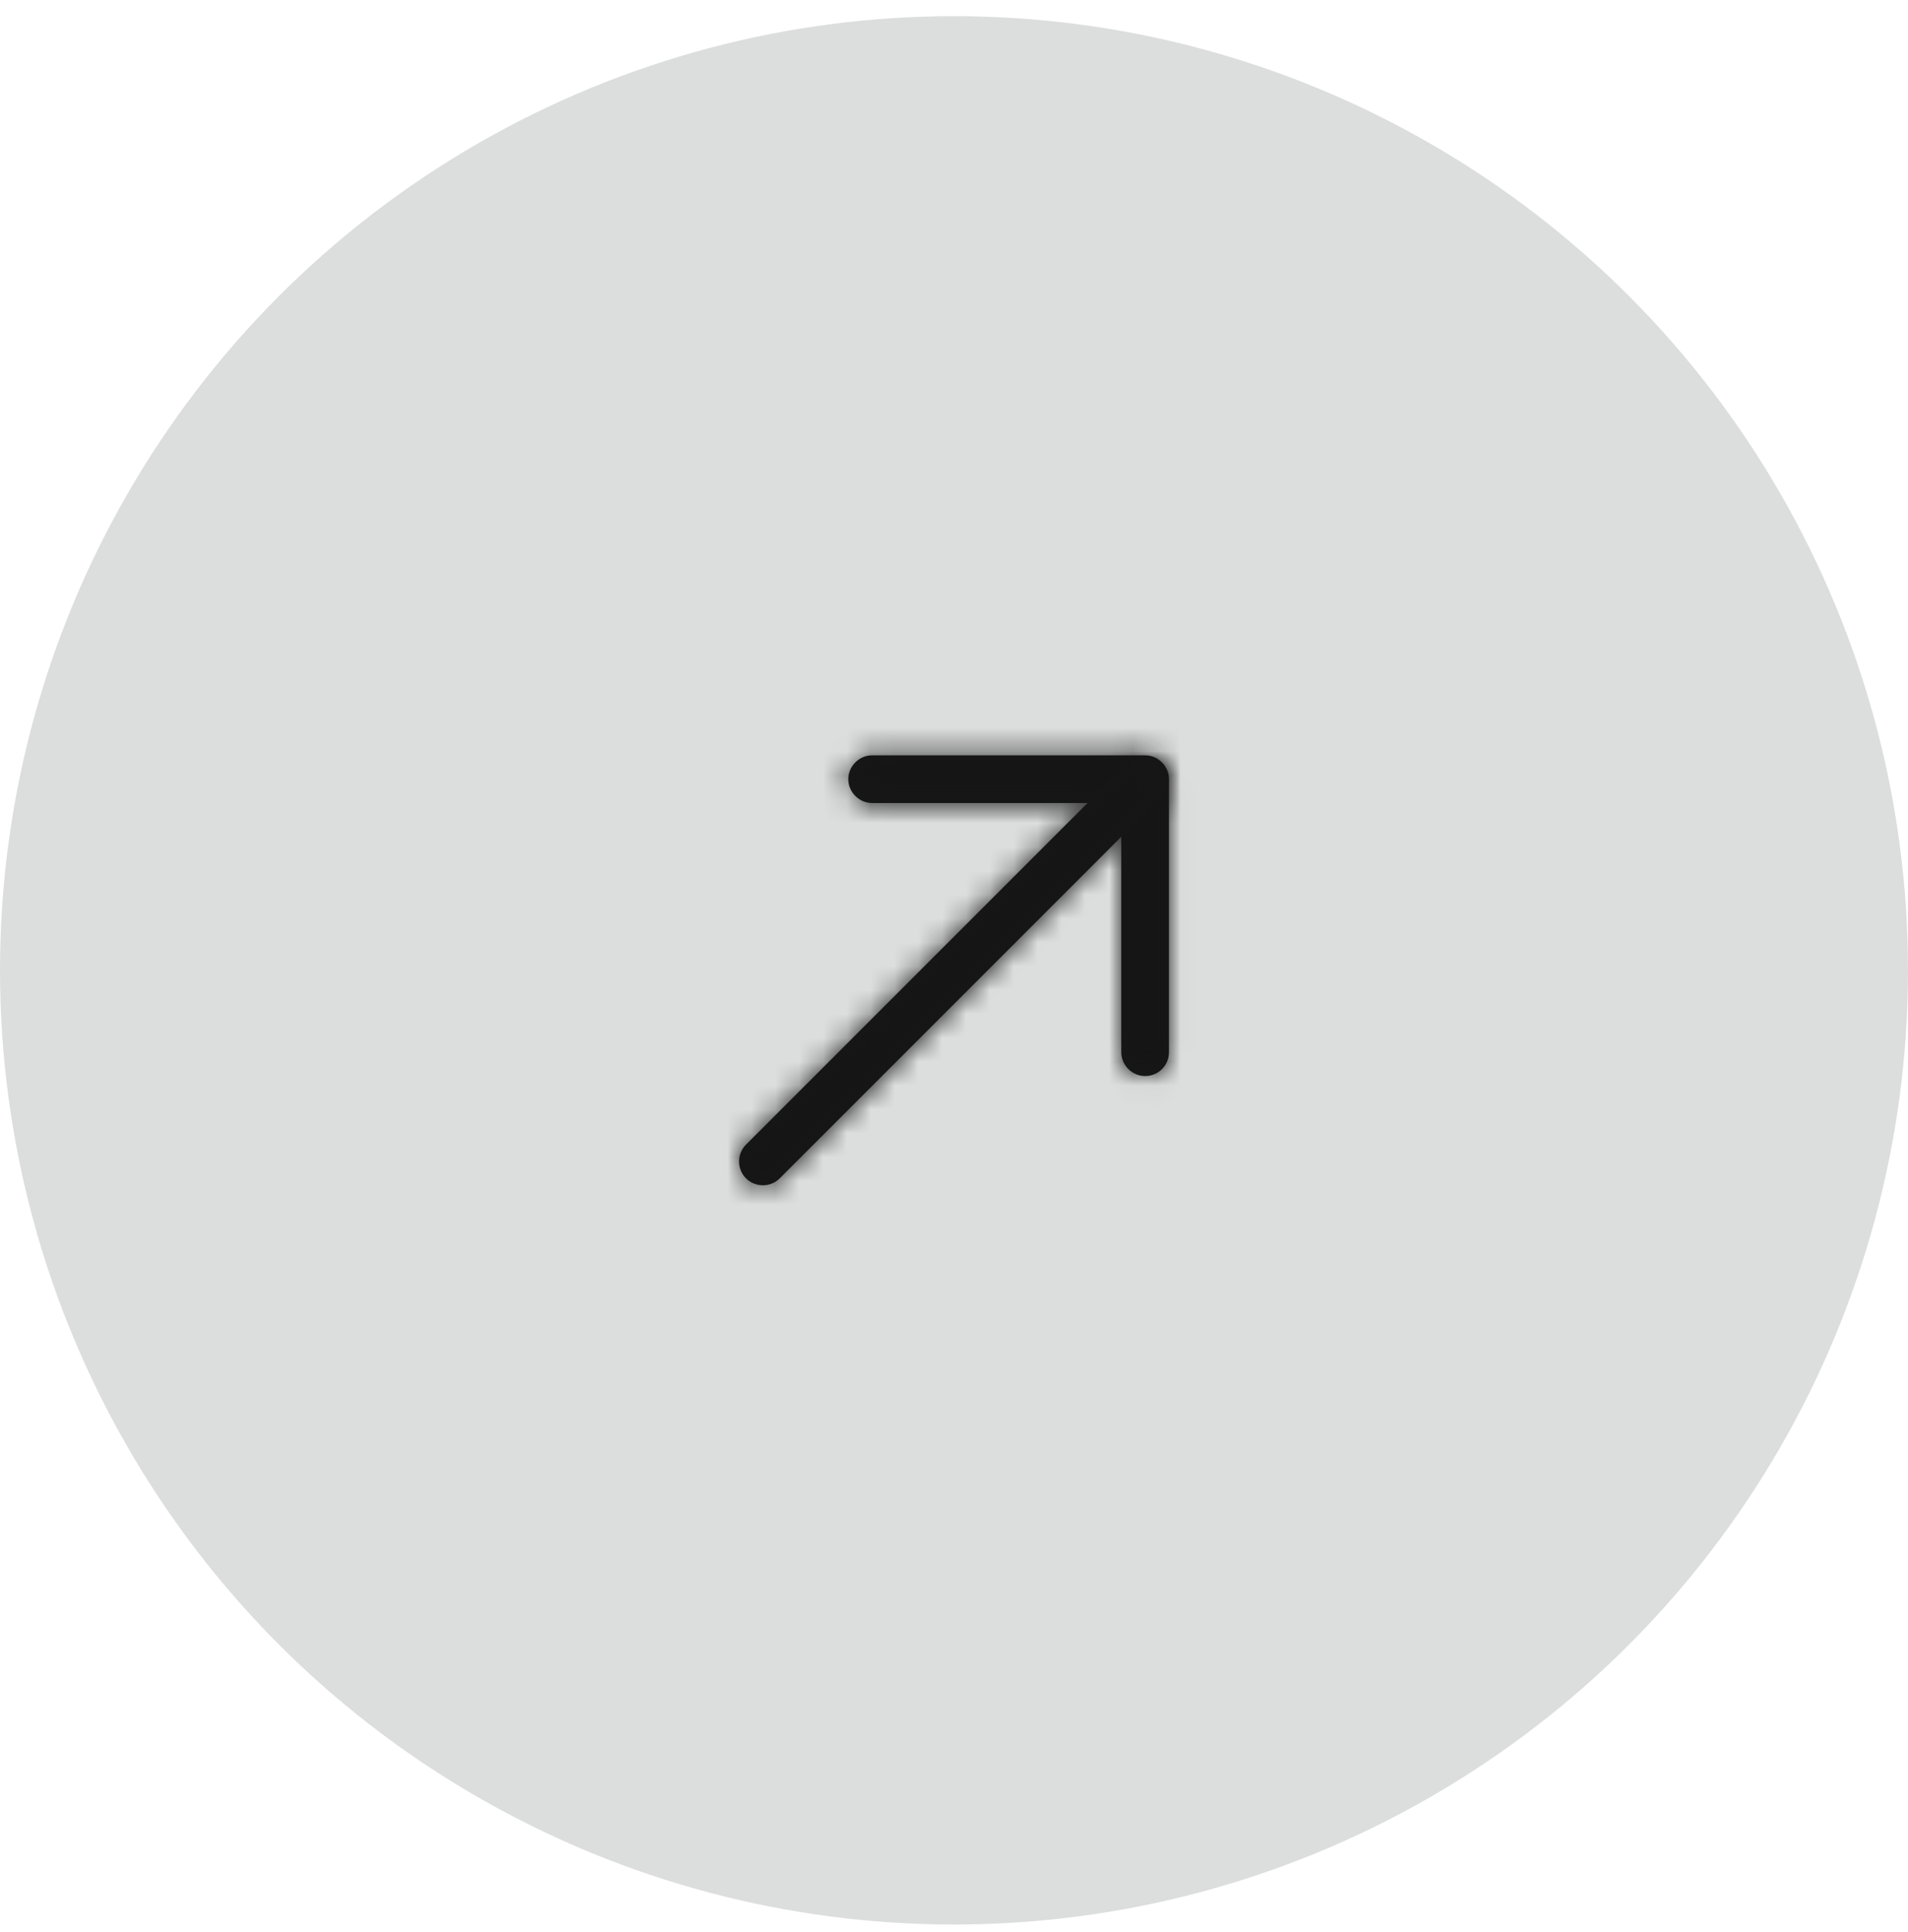
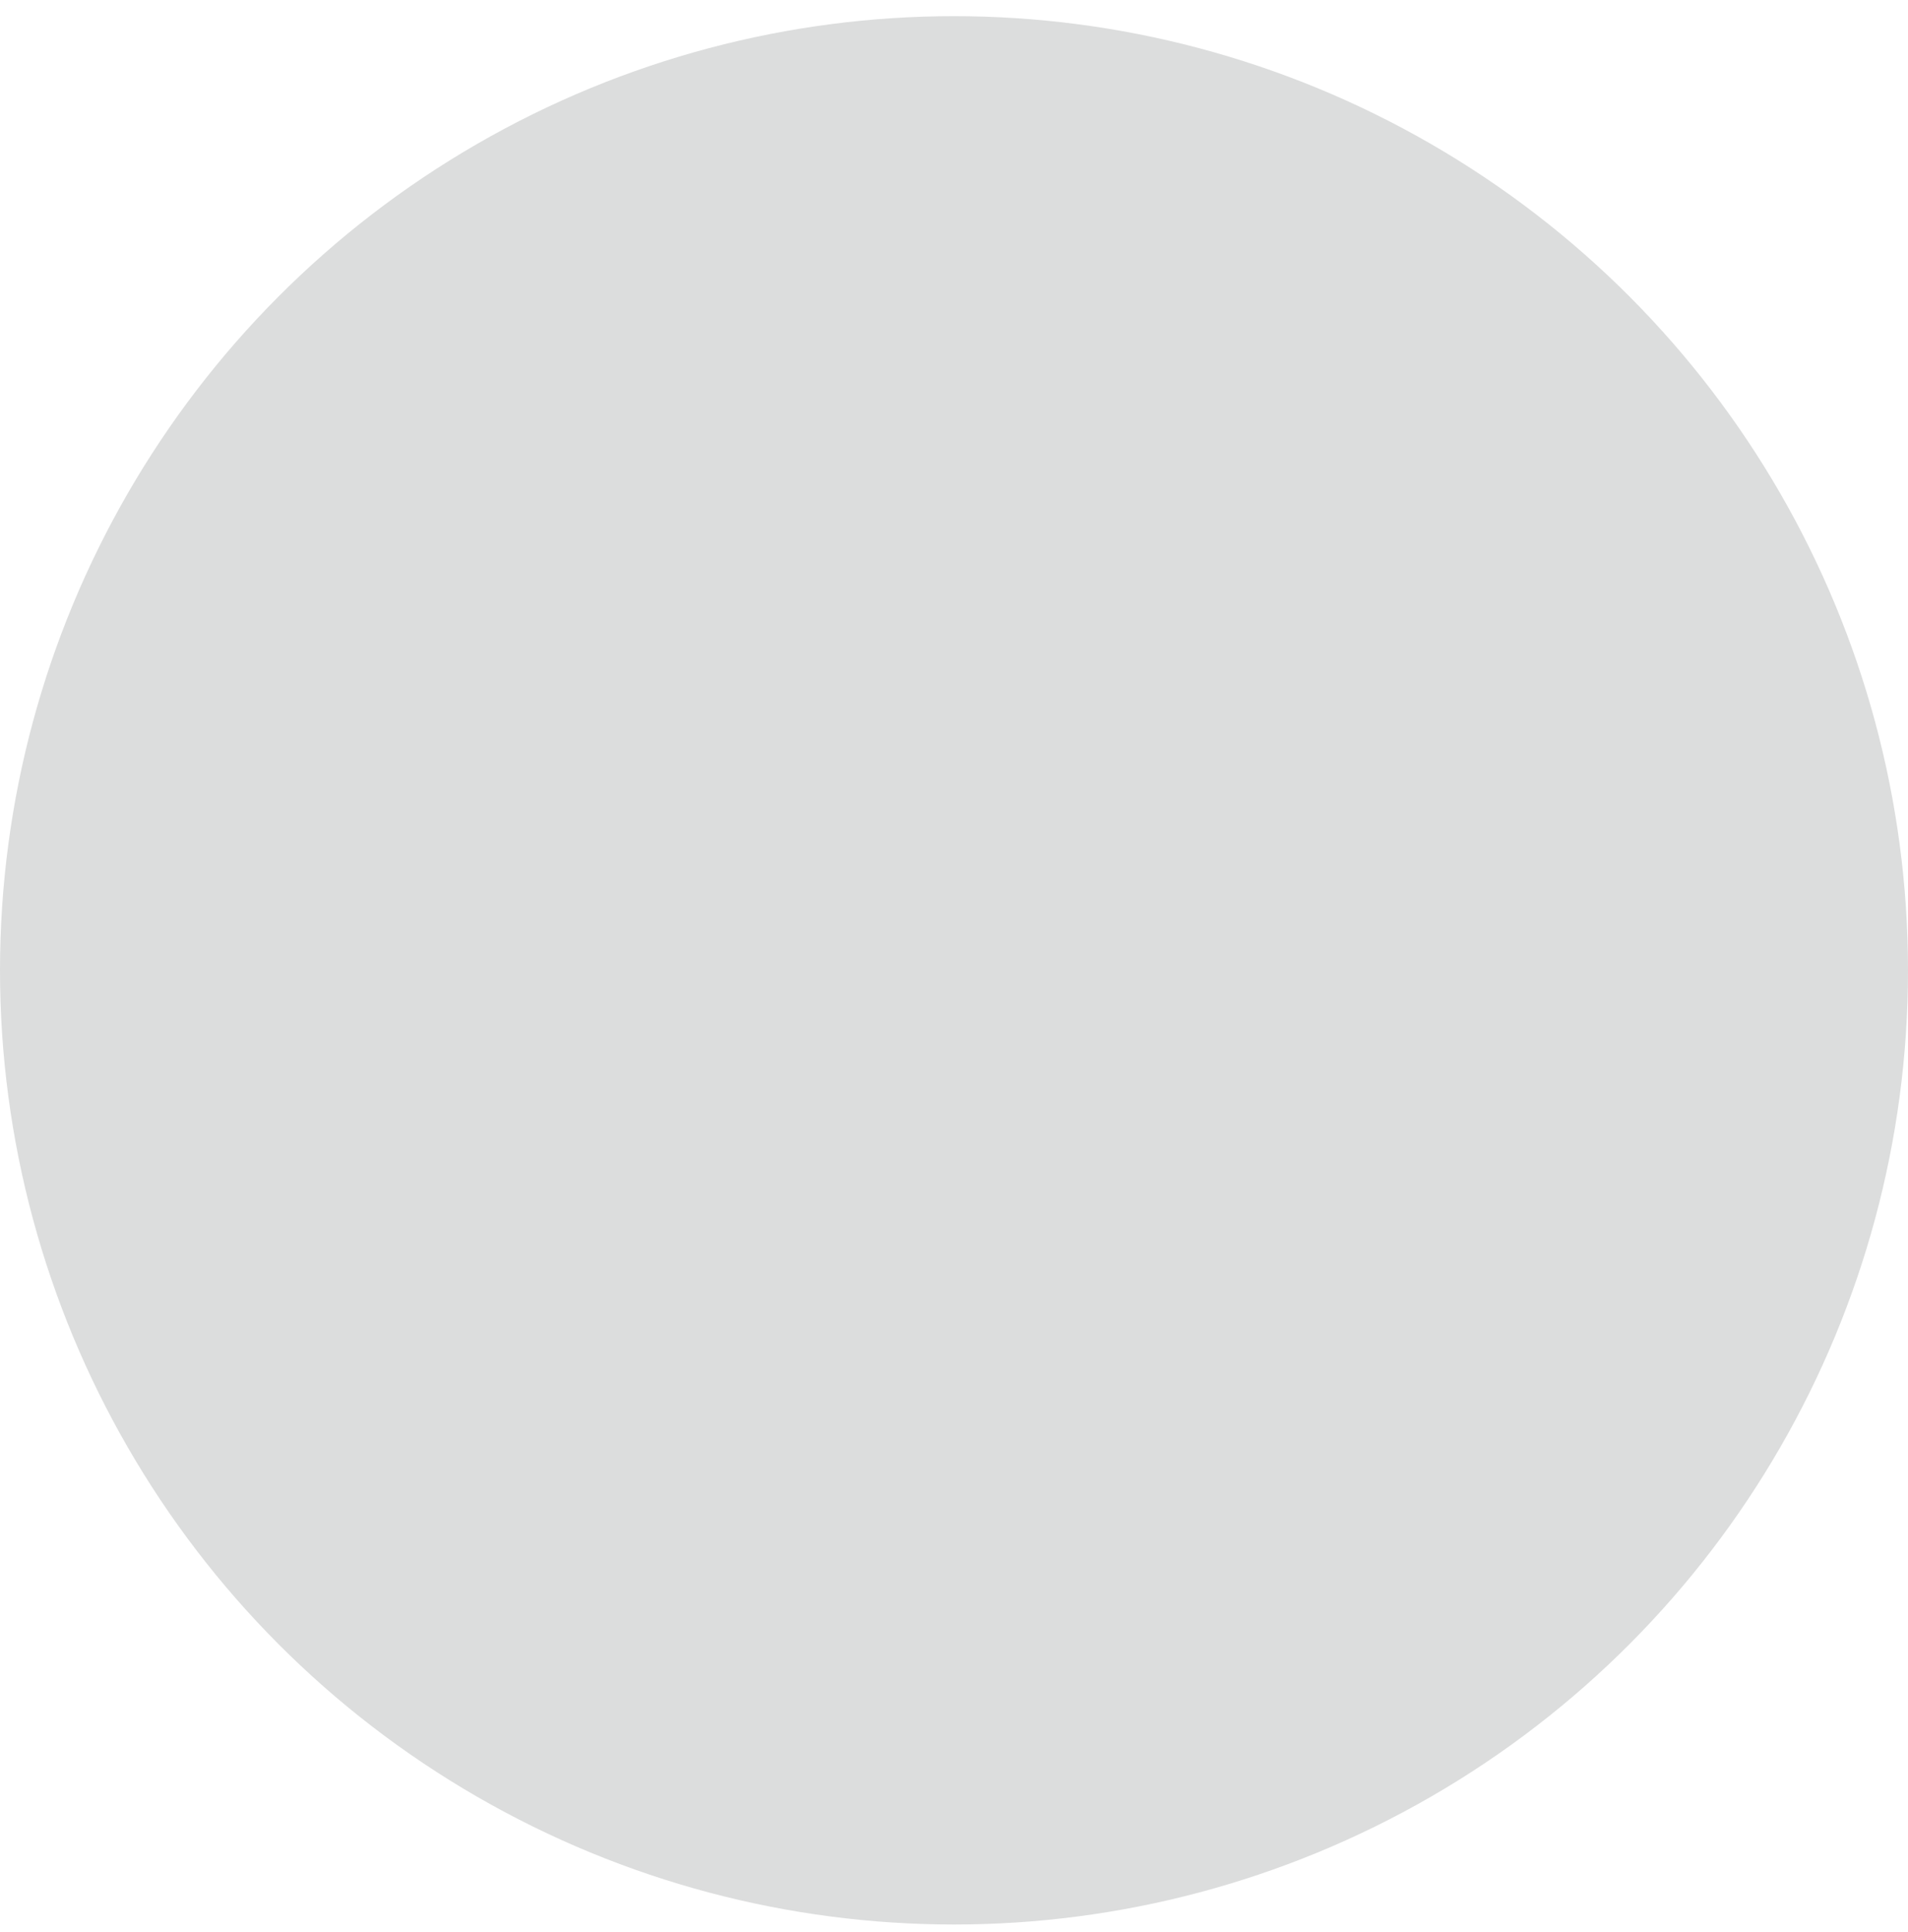
<svg xmlns="http://www.w3.org/2000/svg" width="80" height="81" viewBox="0 0 80 81" fill="none">
  <circle cx="40" cy="40.678" r="40" fill="#DCDDDD" />
  <mask id="path-2-inside-1_273_1269" fill="white">
-     <path d="M48.721 44.817C48.542 44.996 48.297 45.109 48.014 45.109C47.467 45.109 47.014 44.657 47.014 44.11L47.014 33.663L36.568 33.663C36.021 33.663 35.569 33.211 35.569 32.664C35.569 32.117 36.021 31.665 36.568 31.665L48.014 31.665C48.561 31.665 49.013 32.117 49.013 32.664L49.013 44.11C49.013 44.393 48.9 44.638 48.721 44.817Z" />
-   </mask>
-   <path d="M48.721 44.817C48.542 44.996 48.297 45.109 48.014 45.109C47.467 45.109 47.014 44.657 47.014 44.11L47.014 33.663L36.568 33.663C36.021 33.663 35.569 33.211 35.569 32.664C35.569 32.117 36.021 31.665 36.568 31.665L48.014 31.665C48.561 31.665 49.013 32.117 49.013 32.664L49.013 44.11C49.013 44.393 48.9 44.638 48.721 44.817Z" fill="#171717" />
+     </mask>
  <path d="M47.014 44.11L44.014 44.11L44.014 44.11L47.014 44.11ZM47.014 33.663H50.014V30.663L47.014 30.663L47.014 33.663ZM36.568 33.663L36.568 36.663L36.568 36.663L36.568 33.663ZM36.568 31.665L36.568 34.665L36.568 34.665L36.568 31.665ZM48.014 31.665L48.014 28.665L48.014 31.665ZM49.013 32.664H52.013H49.013ZM49.013 44.11L46.013 44.11L49.013 44.11ZM48.721 44.817L46.6 42.696C46.953 42.342 47.459 42.109 48.014 42.109L48.014 45.109L48.014 48.109C49.134 48.109 50.131 47.65 50.842 46.938L48.721 44.817ZM48.014 45.109L48.014 42.109C49.124 42.109 50.014 43 50.014 44.11L47.014 44.11L44.014 44.11C44.014 46.313 45.81 48.109 48.014 48.109L48.014 45.109ZM47.014 44.11L50.014 44.11L50.014 33.663H47.014L44.014 33.663L44.014 44.11L47.014 44.11ZM47.014 33.663L47.014 30.663L36.568 30.663L36.568 33.663L36.568 36.663L47.014 36.663L47.014 33.663ZM36.568 33.663L36.568 30.663C37.678 30.663 38.569 31.554 38.569 32.664L35.569 32.664L32.569 32.664C32.569 34.868 34.364 36.663 36.568 36.663L36.568 33.663ZM35.569 32.664L38.569 32.664C38.569 33.774 37.678 34.665 36.568 34.665L36.568 31.665L36.568 28.665C34.364 28.665 32.569 30.46 32.569 32.664L35.569 32.664ZM36.568 31.665L36.568 34.665L48.014 34.665V31.665L48.014 28.665L36.568 28.665L36.568 31.665ZM48.014 31.665V34.665C46.904 34.665 46.013 33.774 46.013 32.664H49.013H52.013C52.013 30.46 50.218 28.665 48.014 28.665L48.014 31.665ZM49.013 32.664H46.013L46.013 44.11L49.013 44.11L52.013 44.11L52.013 32.664H49.013ZM49.013 44.11L46.013 44.11C46.013 43.555 46.246 43.049 46.6 42.696L48.721 44.817L50.842 46.938C51.554 46.227 52.013 45.23 52.013 44.11L49.013 44.11Z" fill="#151515" mask="url(#path-2-inside-1_273_1269)" />
  <mask id="path-4-inside-2_273_1269" fill="white">
    <path d="M48.561 33.531L32.693 49.398C32.307 49.785 31.666 49.785 31.279 49.398C30.892 49.012 30.892 48.371 31.279 47.984L47.147 32.117C47.533 31.73 48.174 31.73 48.561 32.117C48.947 32.503 48.947 33.145 48.561 33.531Z" />
  </mask>
-   <path d="M48.561 33.531L32.693 49.398C32.307 49.785 31.666 49.785 31.279 49.398C30.892 49.012 30.892 48.371 31.279 47.984L47.147 32.117C47.533 31.73 48.174 31.73 48.561 32.117C48.947 32.503 48.947 33.145 48.561 33.531Z" fill="#171717" />
-   <path d="M48.561 33.531L46.439 31.41L30.572 47.277L32.693 49.398L34.815 51.52L50.682 35.652L48.561 33.531ZM32.693 49.398L30.572 47.277C31.357 46.492 32.615 46.492 33.4 47.277L31.279 49.398L29.158 51.52C30.716 53.078 33.256 53.078 34.815 51.52L32.693 49.398ZM31.279 49.398L33.4 47.277C34.185 48.062 34.185 49.321 33.4 50.106L31.279 47.984L29.158 45.863C27.6 47.421 27.6 49.962 29.158 51.52L31.279 49.398ZM31.279 47.984L33.4 50.106L49.268 34.238L47.147 32.117L45.025 29.995L29.158 45.863L31.279 47.984ZM47.147 32.117L49.268 34.238C48.483 35.023 47.224 35.023 46.439 34.238L48.561 32.117L50.682 29.995C49.124 28.437 46.583 28.437 45.025 29.995L47.147 32.117ZM48.561 32.117L46.439 34.238C45.654 33.453 45.654 32.195 46.439 31.41L48.561 33.531L50.682 35.652C52.24 34.094 52.24 31.554 50.682 29.995L48.561 32.117Z" fill="#151515" mask="url(#path-4-inside-2_273_1269)" />
</svg>